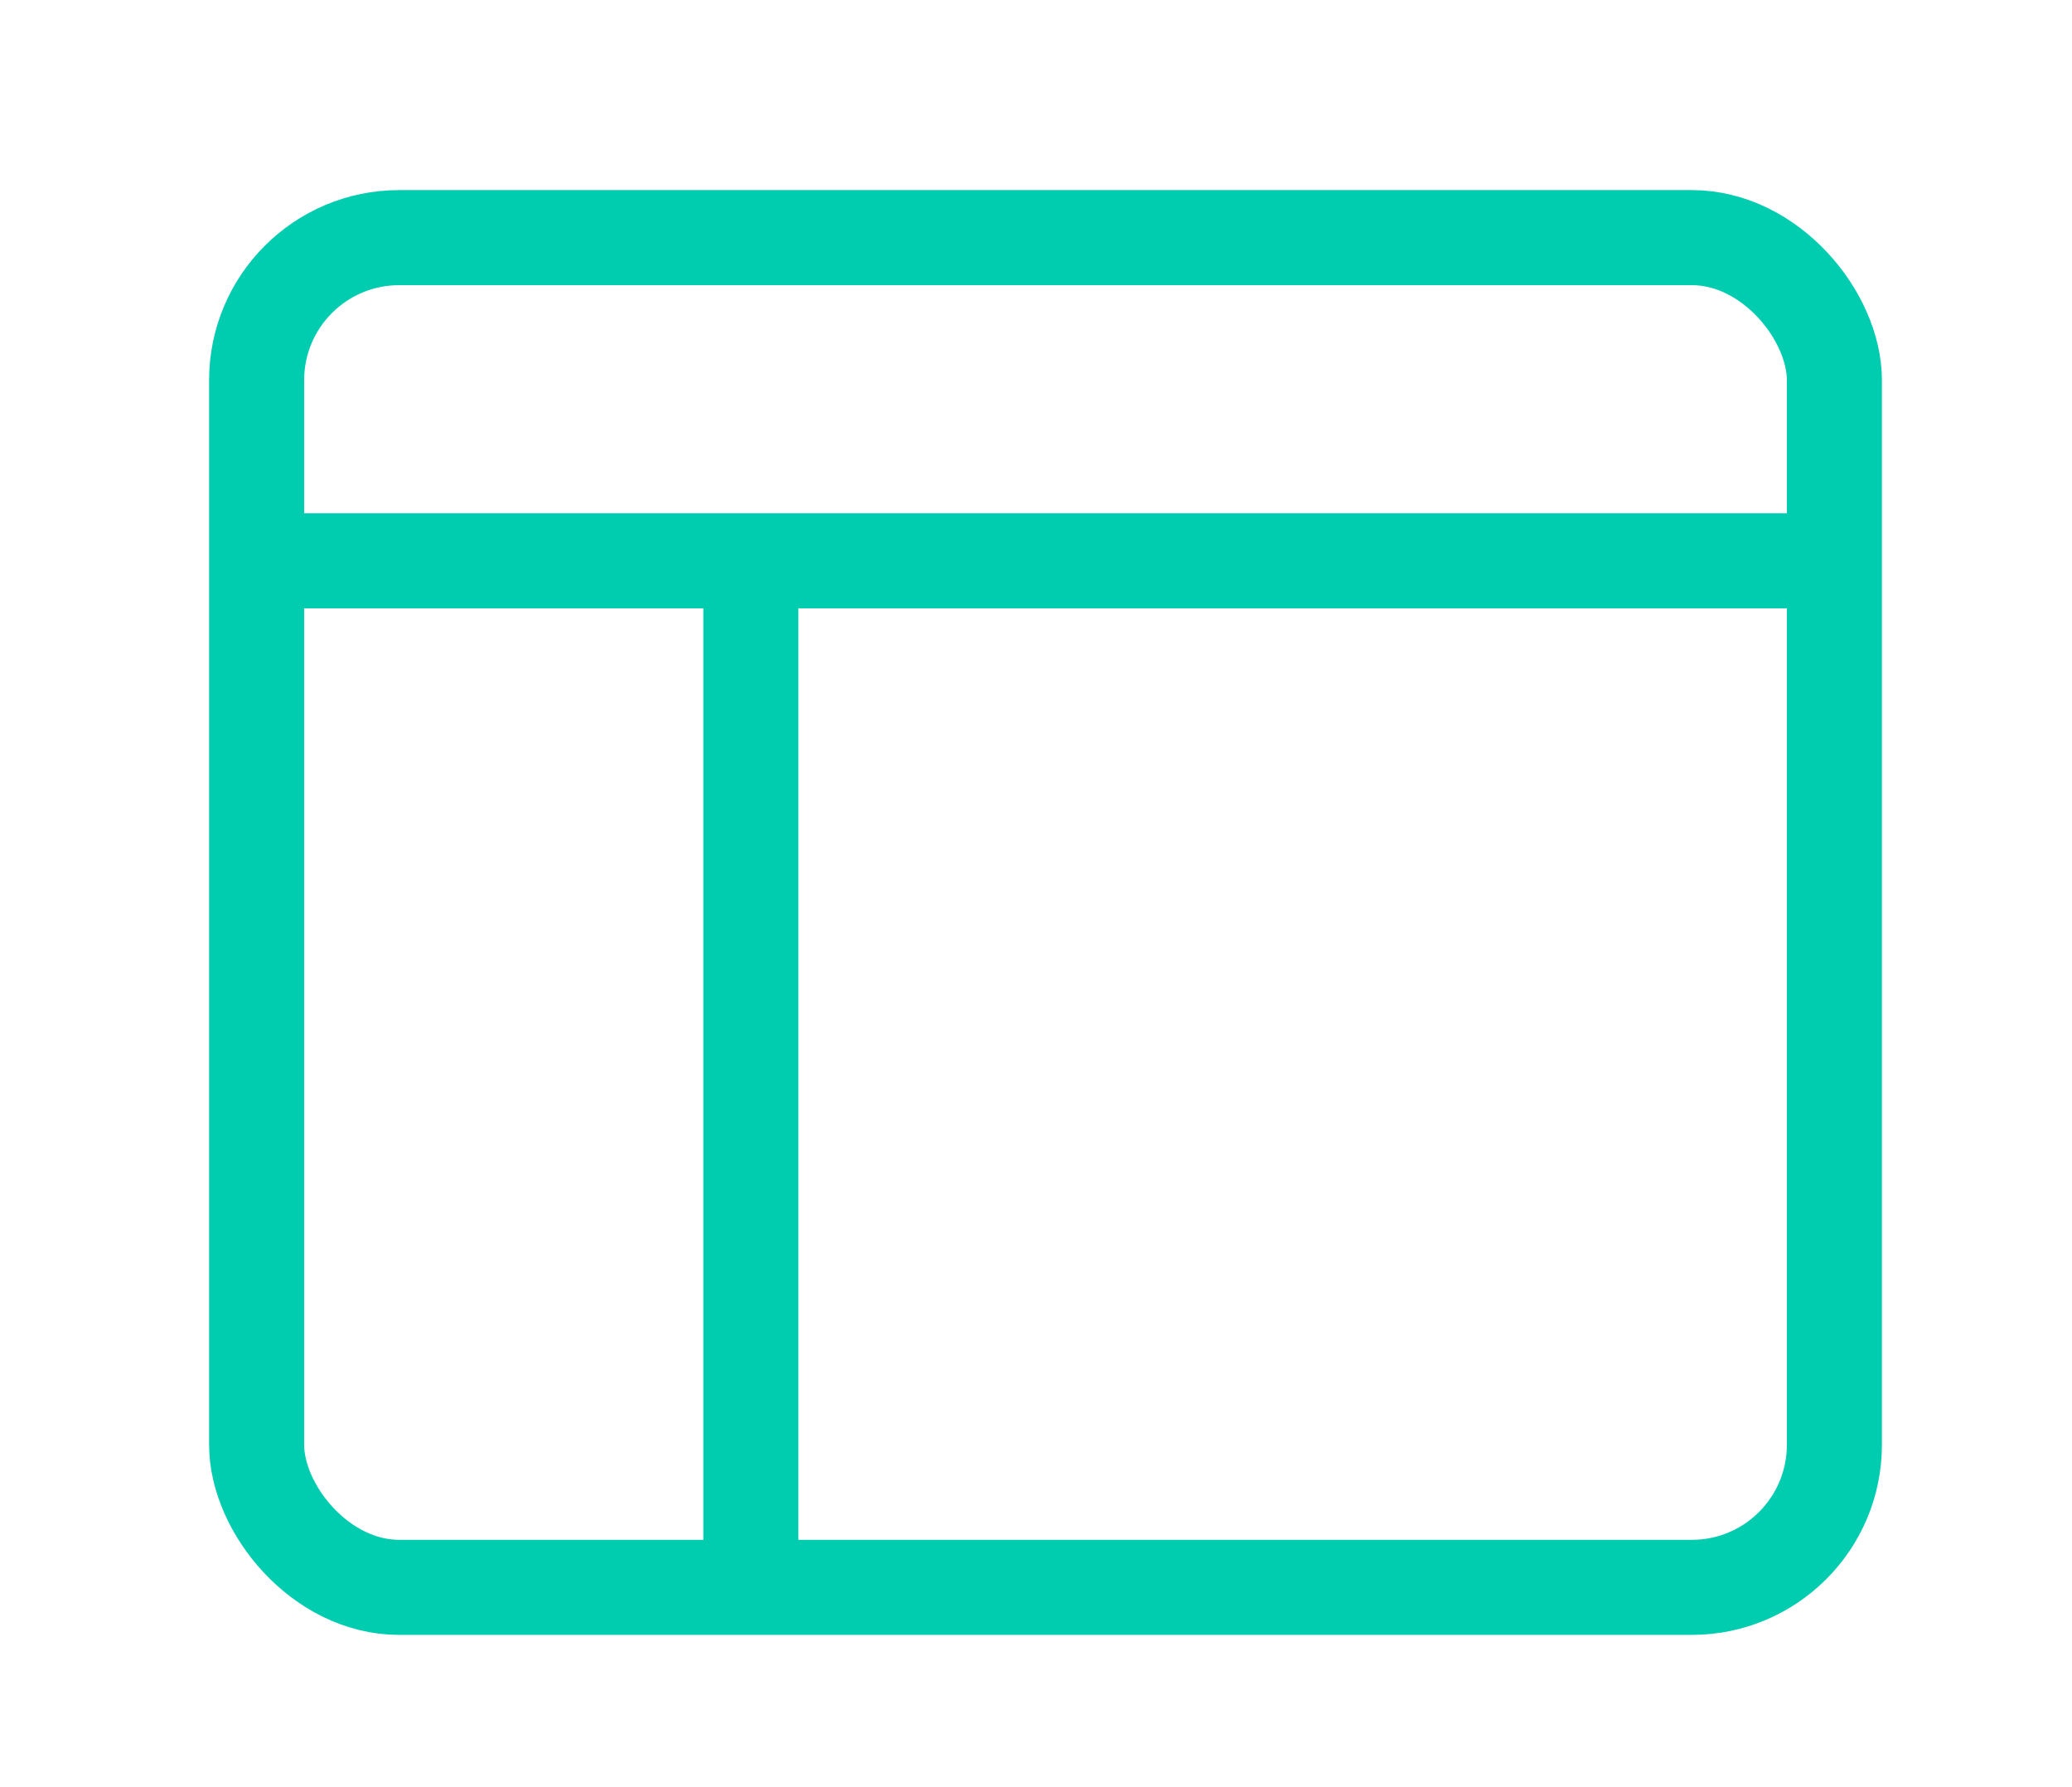
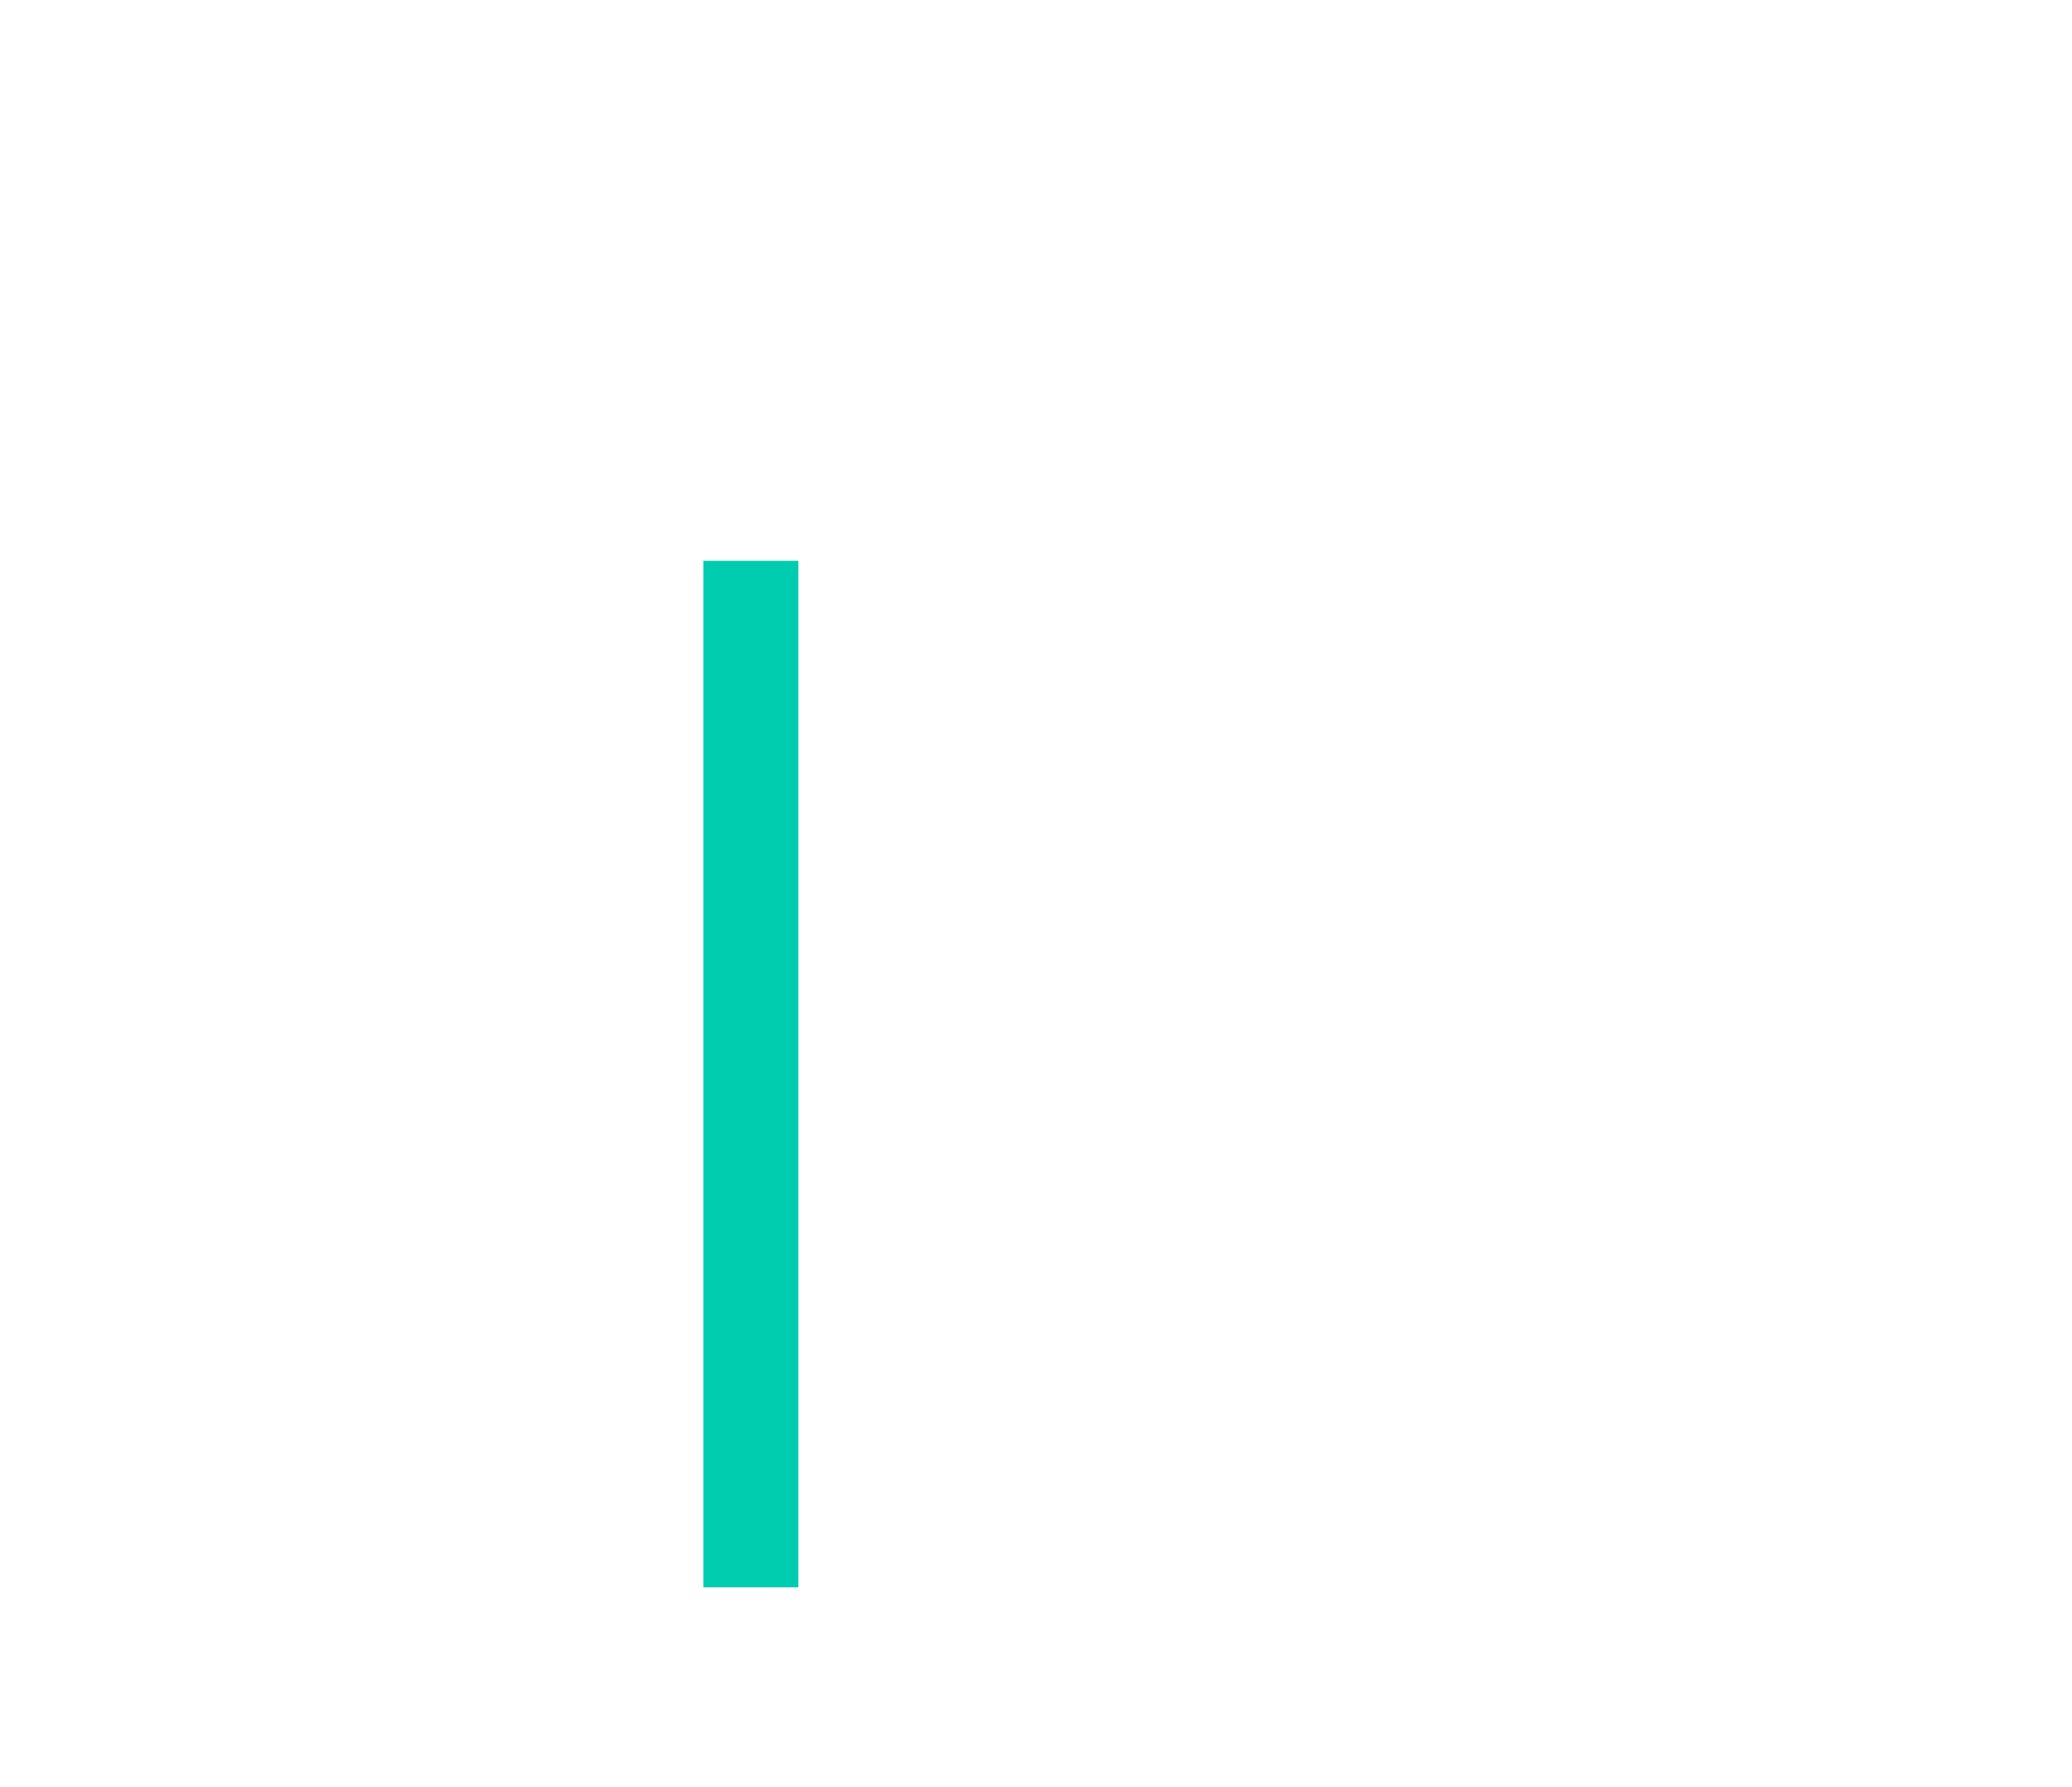
<svg xmlns="http://www.w3.org/2000/svg" width="109" height="94" viewBox="0 0 109 94">
  <defs>
    <style>.a,.d{fill:none;}.a{stroke:#00ccb0;stroke-width:5px;}.b{fill:rgba(255,255,255,0);}.c{stroke:none;}</style>
  </defs>
  <g transform="translate(-293 -3063)">
    <g transform="translate(6 85)">
      <g class="a" transform="translate(298 2988)">
-         <rect class="c" width="88" height="76" rx="10" />
-         <rect class="d" x="2.5" y="2.5" width="83" height="71" rx="7.5" />
-       </g>
-       <line class="a" x2="82" transform="translate(301.5 3007.5)" />
+         </g>
      <line class="a" y2="54" transform="translate(326.5 3007.5)" />
    </g>
-     <rect class="b" width="109" height="94" transform="translate(293 3063)" />
  </g>
</svg>